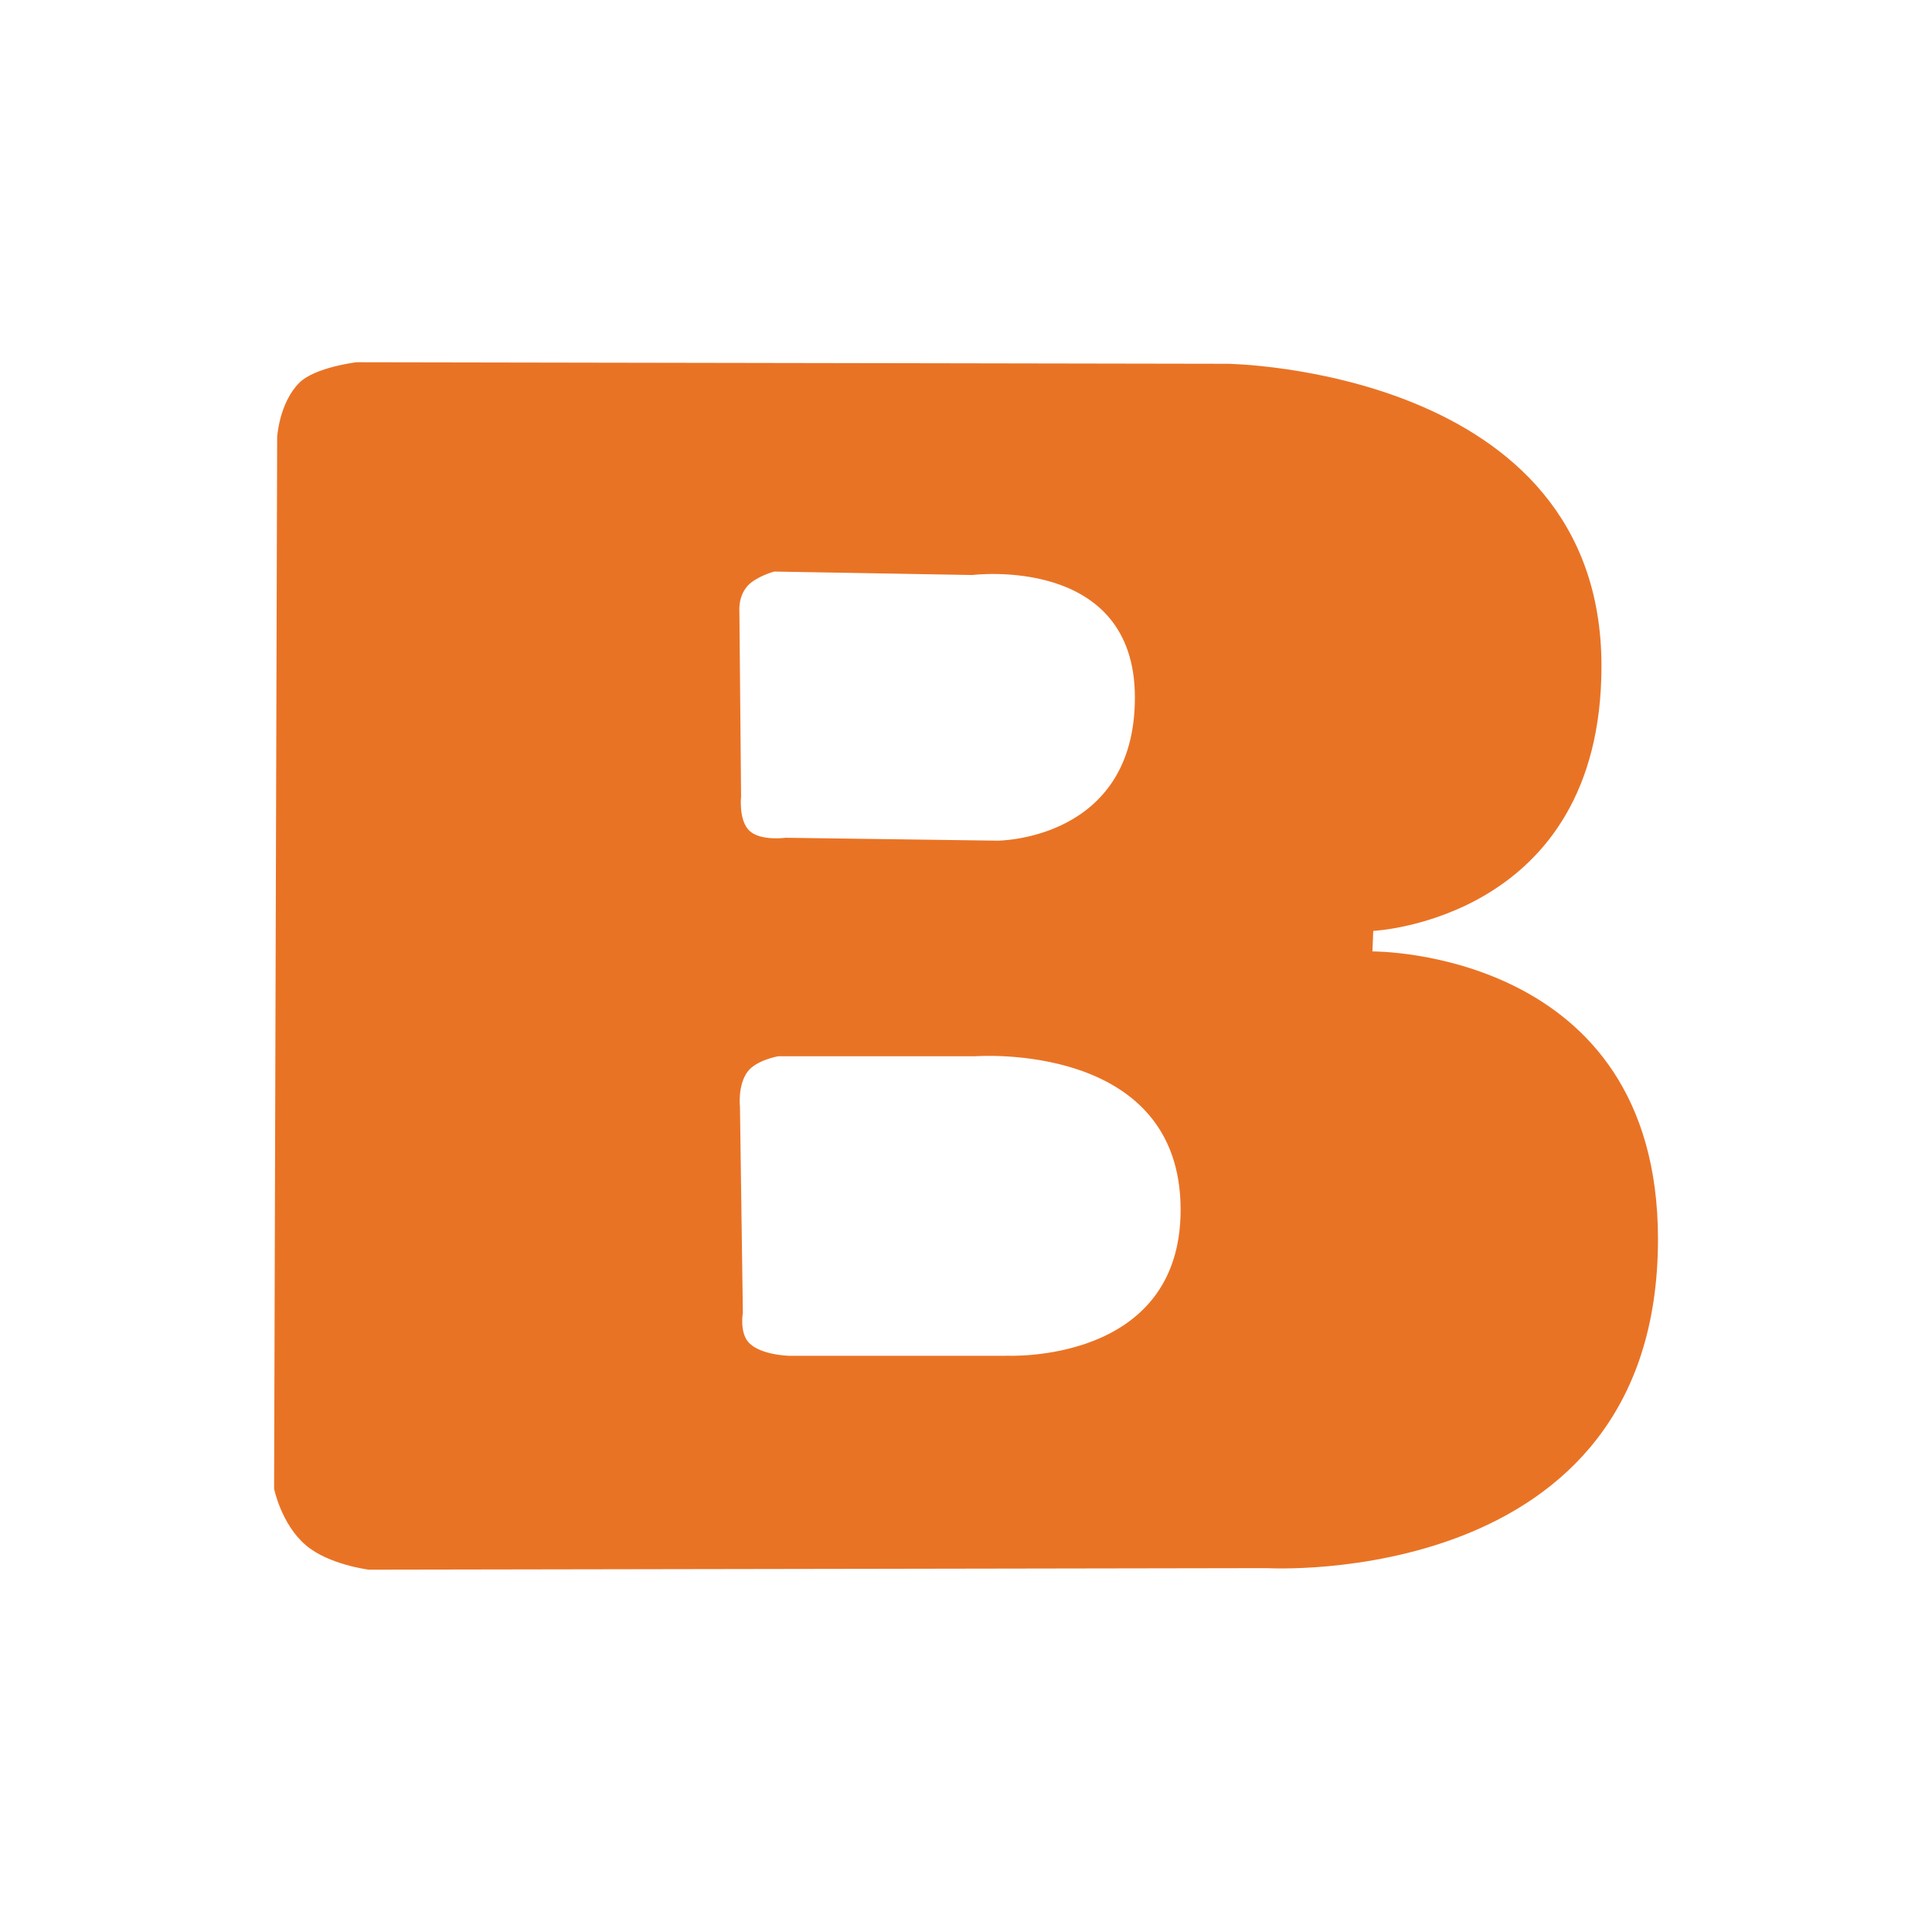
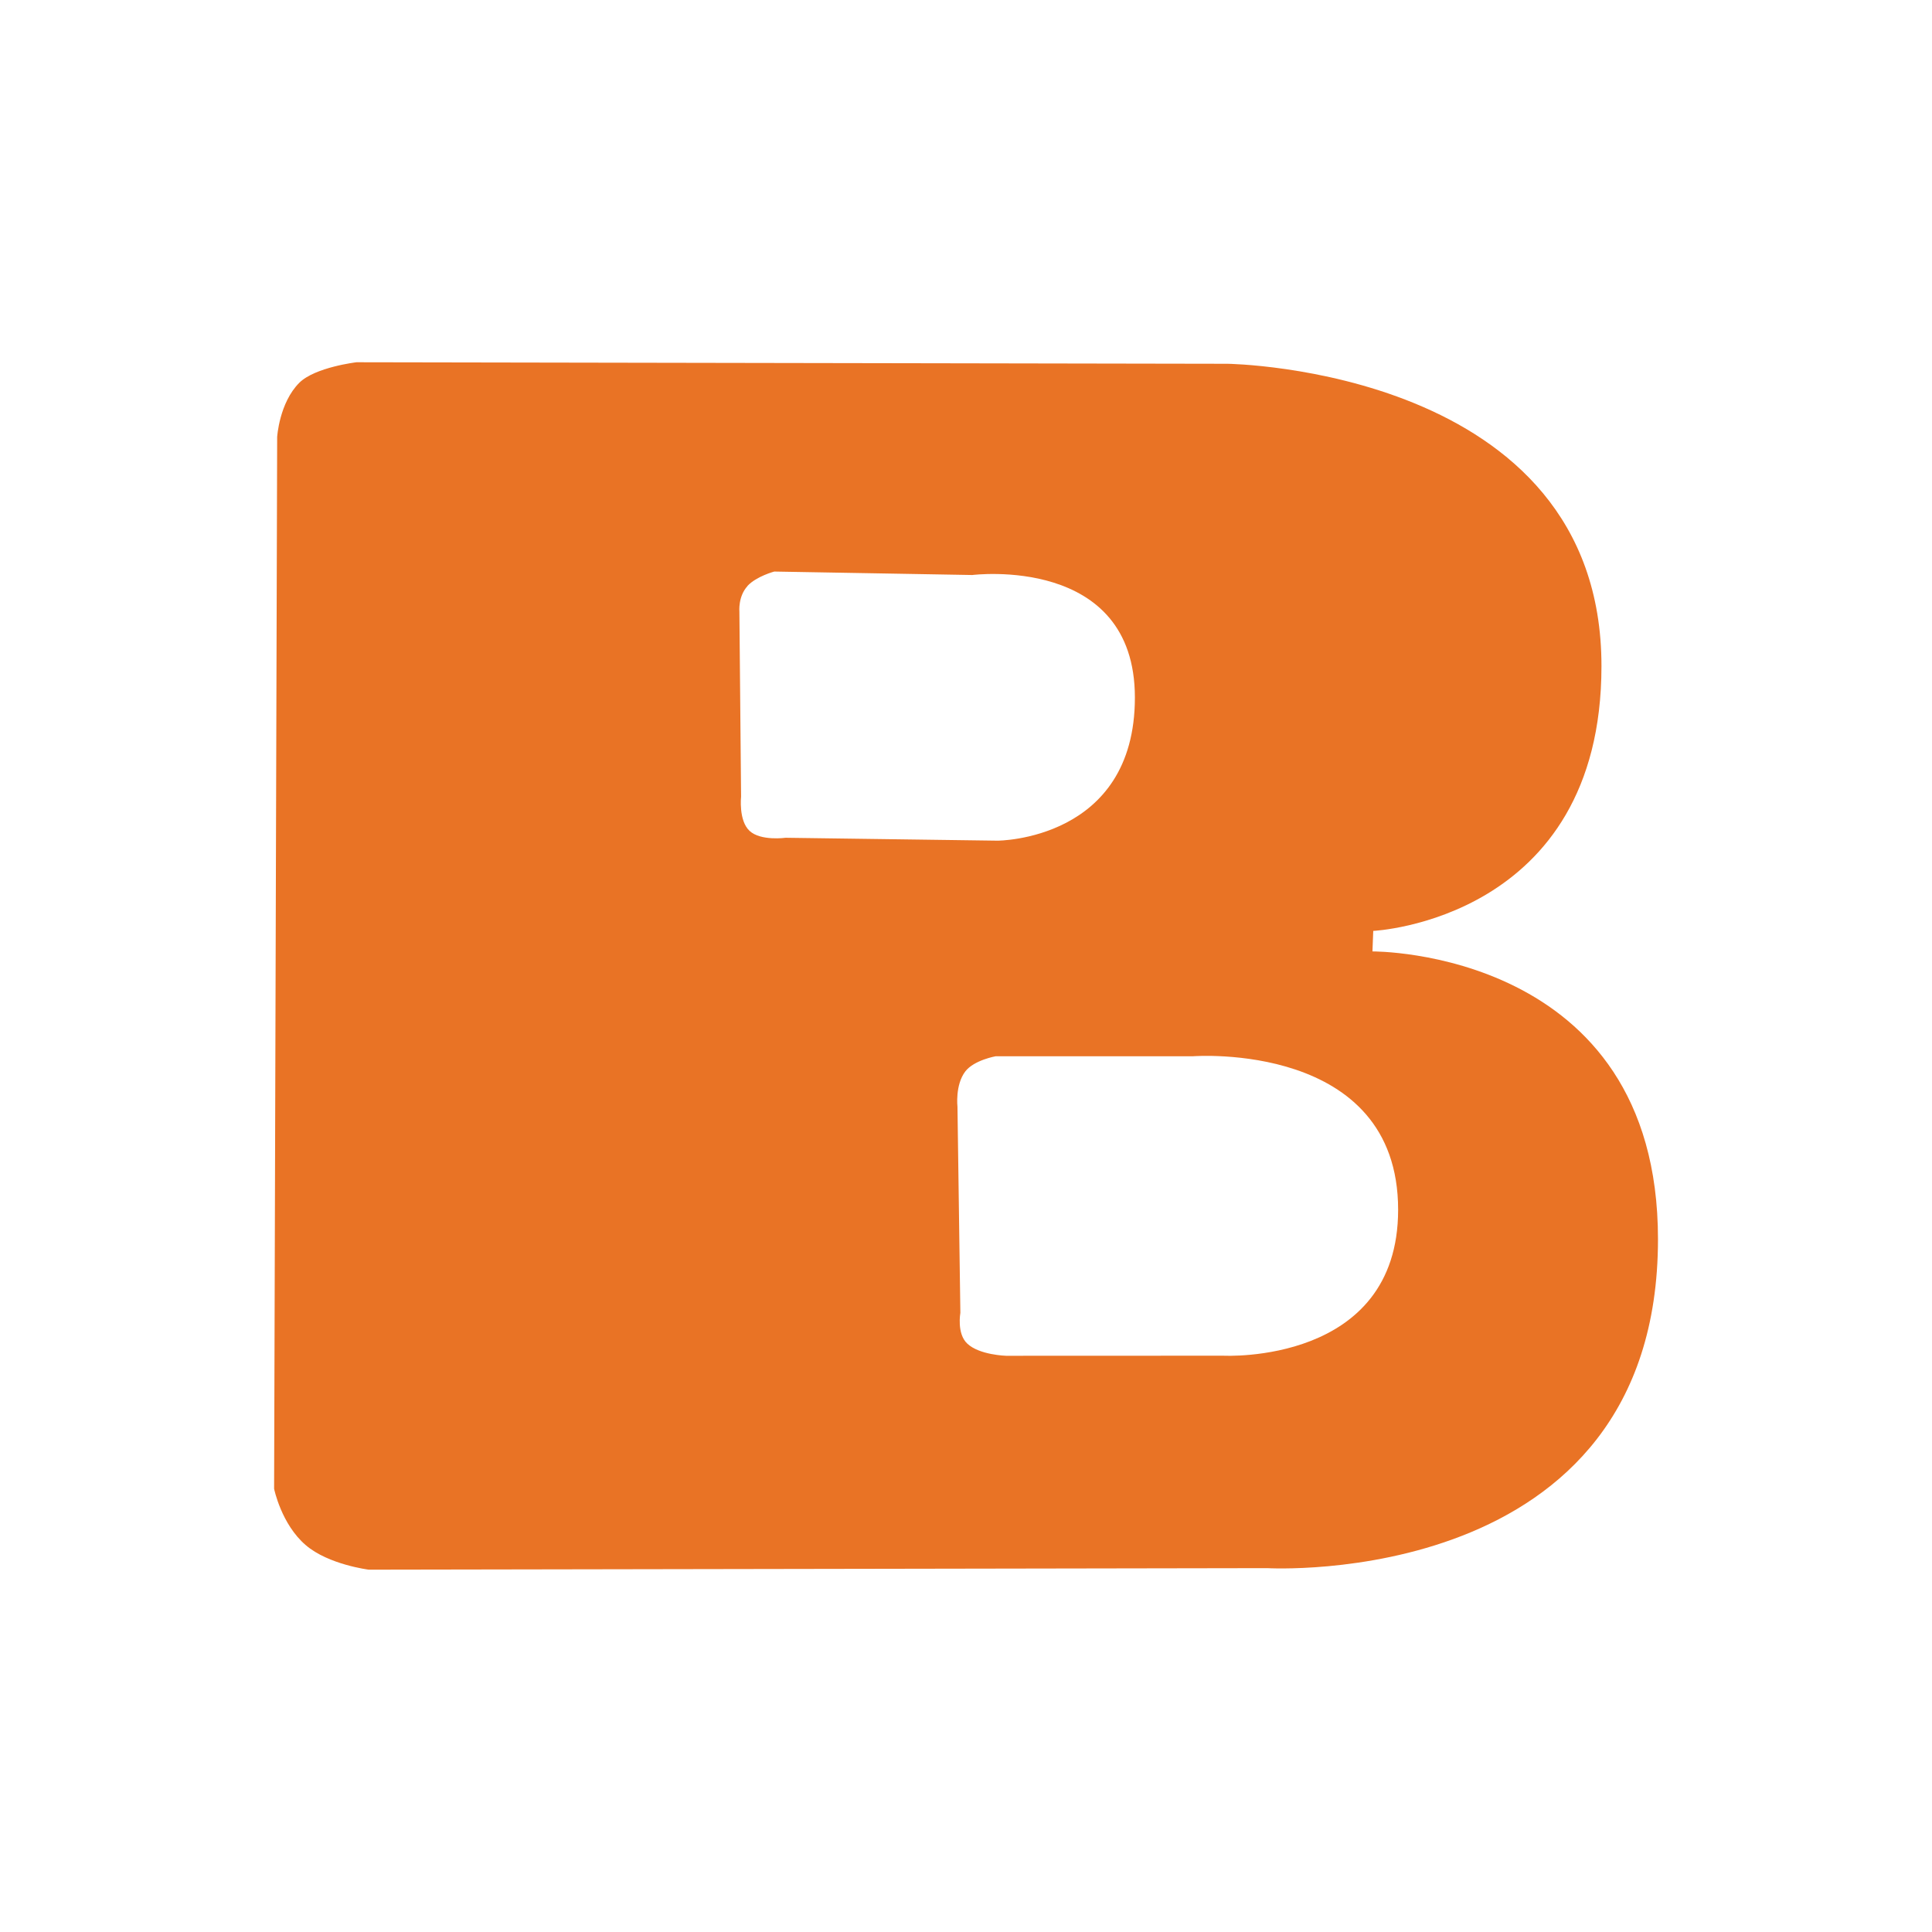
<svg xmlns="http://www.w3.org/2000/svg" id="uuid-c45e410e-e235-48a4-93be-f286007aca64" data-name="Capa 1" width="24" height="24" viewBox="0 0 24 24">
  <defs>
    <style>
      .uuid-afbad069-7c0f-4c6b-85dc-00d1075a61d4 {
        fill: #e97325;
        fill-rule: evenodd;
      }
    </style>
  </defs>
-   <path class="uuid-afbad069-7c0f-4c6b-85dc-00d1075a61d4" d="M17.049,11.82l.01-.256s2.835-.133,2.835-3.29c0-3.698-4.646-3.755-4.646-3.755l-10.819-.019s-.516,.061-.711,.255c-.249,.249-.275,.673-.275,.673l-.038,13.066s.089,.441,.394,.701c.282,.242,.782,.304,.782,.304l11.16-.019s4.855,.284,4.855-4.087c0-3.603-3.546-3.574-3.546-3.574Zm-7.764-4.541c.111-.12,.333-.179,.333-.179l2.46,.043s2.02-.256,2.02,1.522-1.707,1.778-1.707,1.778l-2.631-.036s-.31,.043-.448-.085c-.139-.128-.106-.427-.106-.427l-.021-2.297s-.018-.189,.101-.318Zm3.213,9.563h-2.702s-.332-.009-.482-.151c-.133-.124-.086-.383-.086-.383l-.036-2.56s-.031-.269,.097-.438c.109-.142,.379-.189,.379-.189h2.453s2.545-.192,2.545,1.907c0,1.927-2.169,1.813-2.169,1.813Z" />
+   <path class="uuid-afbad069-7c0f-4c6b-85dc-00d1075a61d4" d="M17.049,11.82l.01-.256s2.835-.133,2.835-3.29c0-3.698-4.646-3.755-4.646-3.755l-10.819-.019s-.516,.061-.711,.255c-.249,.249-.275,.673-.275,.673l-.038,13.066s.089,.441,.394,.701c.282,.242,.782,.304,.782,.304l11.16-.019s4.855,.284,4.855-4.087c0-3.603-3.546-3.574-3.546-3.574Zm-7.764-4.541c.111-.12,.333-.179,.333-.179l2.46,.043s2.02-.256,2.02,1.522-1.707,1.778-1.707,1.778l-2.631-.036s-.31,.043-.448-.085c-.139-.128-.106-.427-.106-.427l-.021-2.297s-.018-.189,.101-.318Zm3.213,9.563s-.332-.009-.482-.151c-.133-.124-.086-.383-.086-.383l-.036-2.56s-.031-.269,.097-.438c.109-.142,.379-.189,.379-.189h2.453s2.545-.192,2.545,1.907c0,1.927-2.169,1.813-2.169,1.813Z" />
</svg>